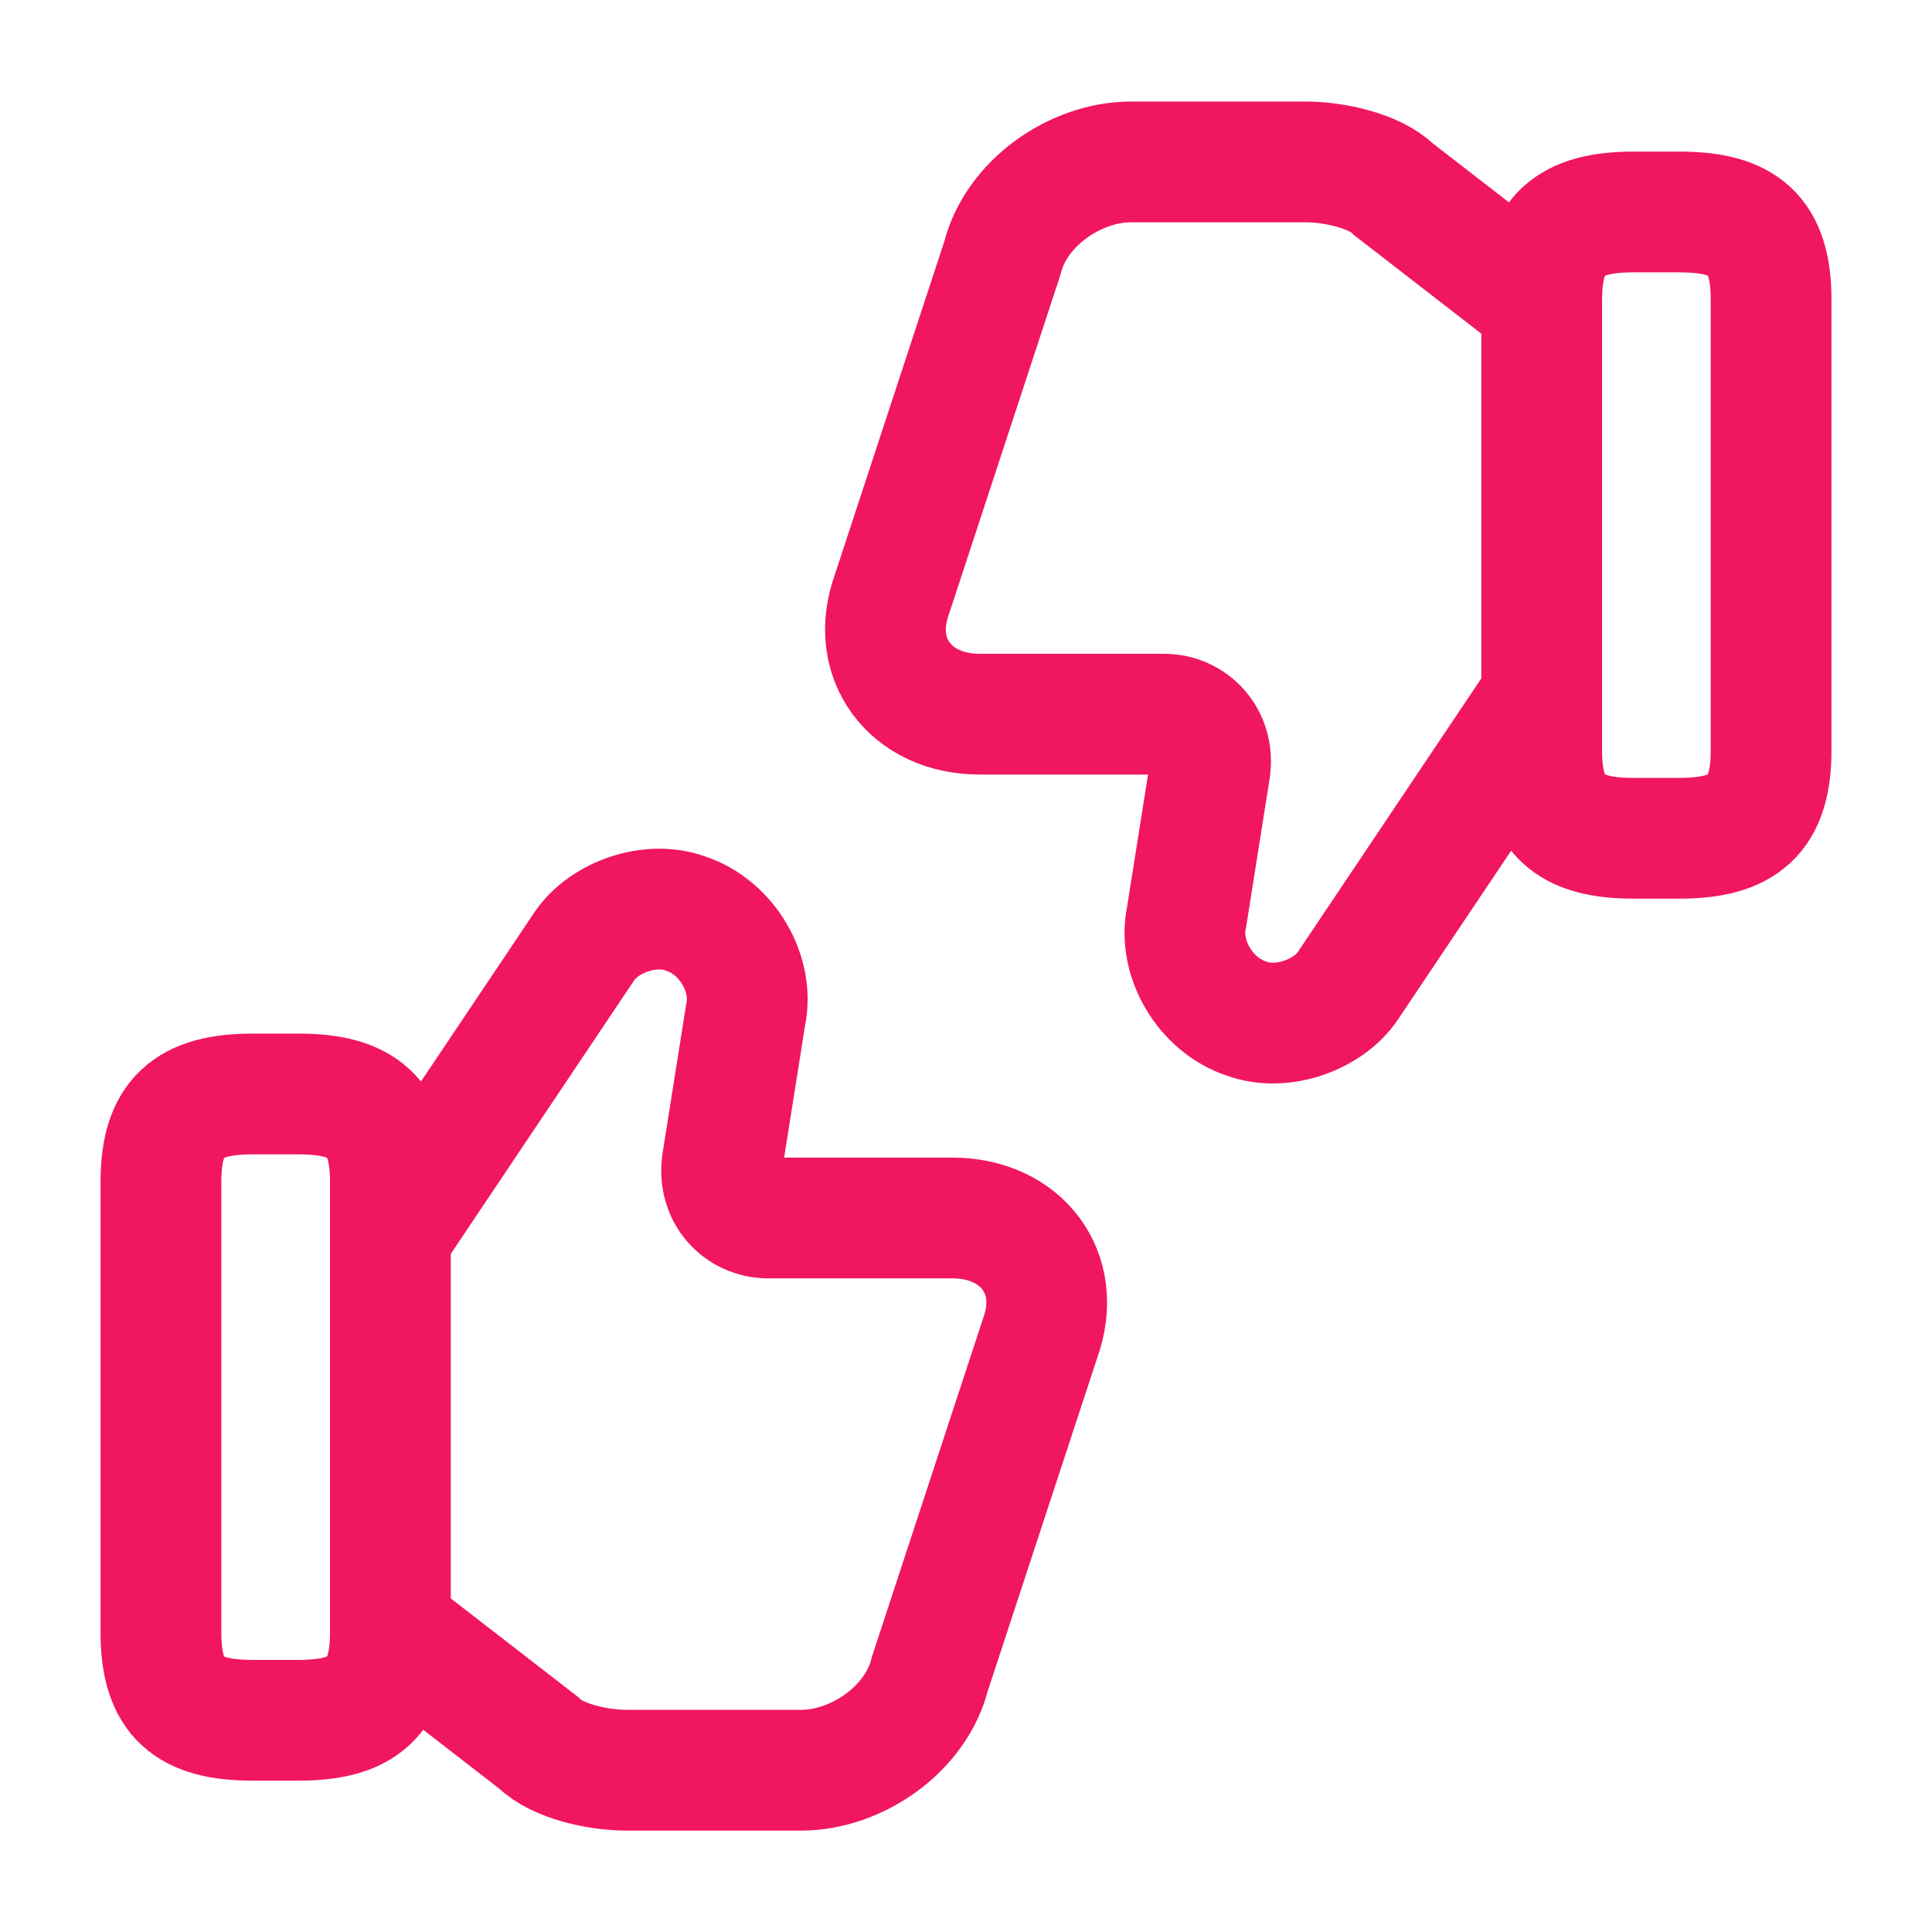
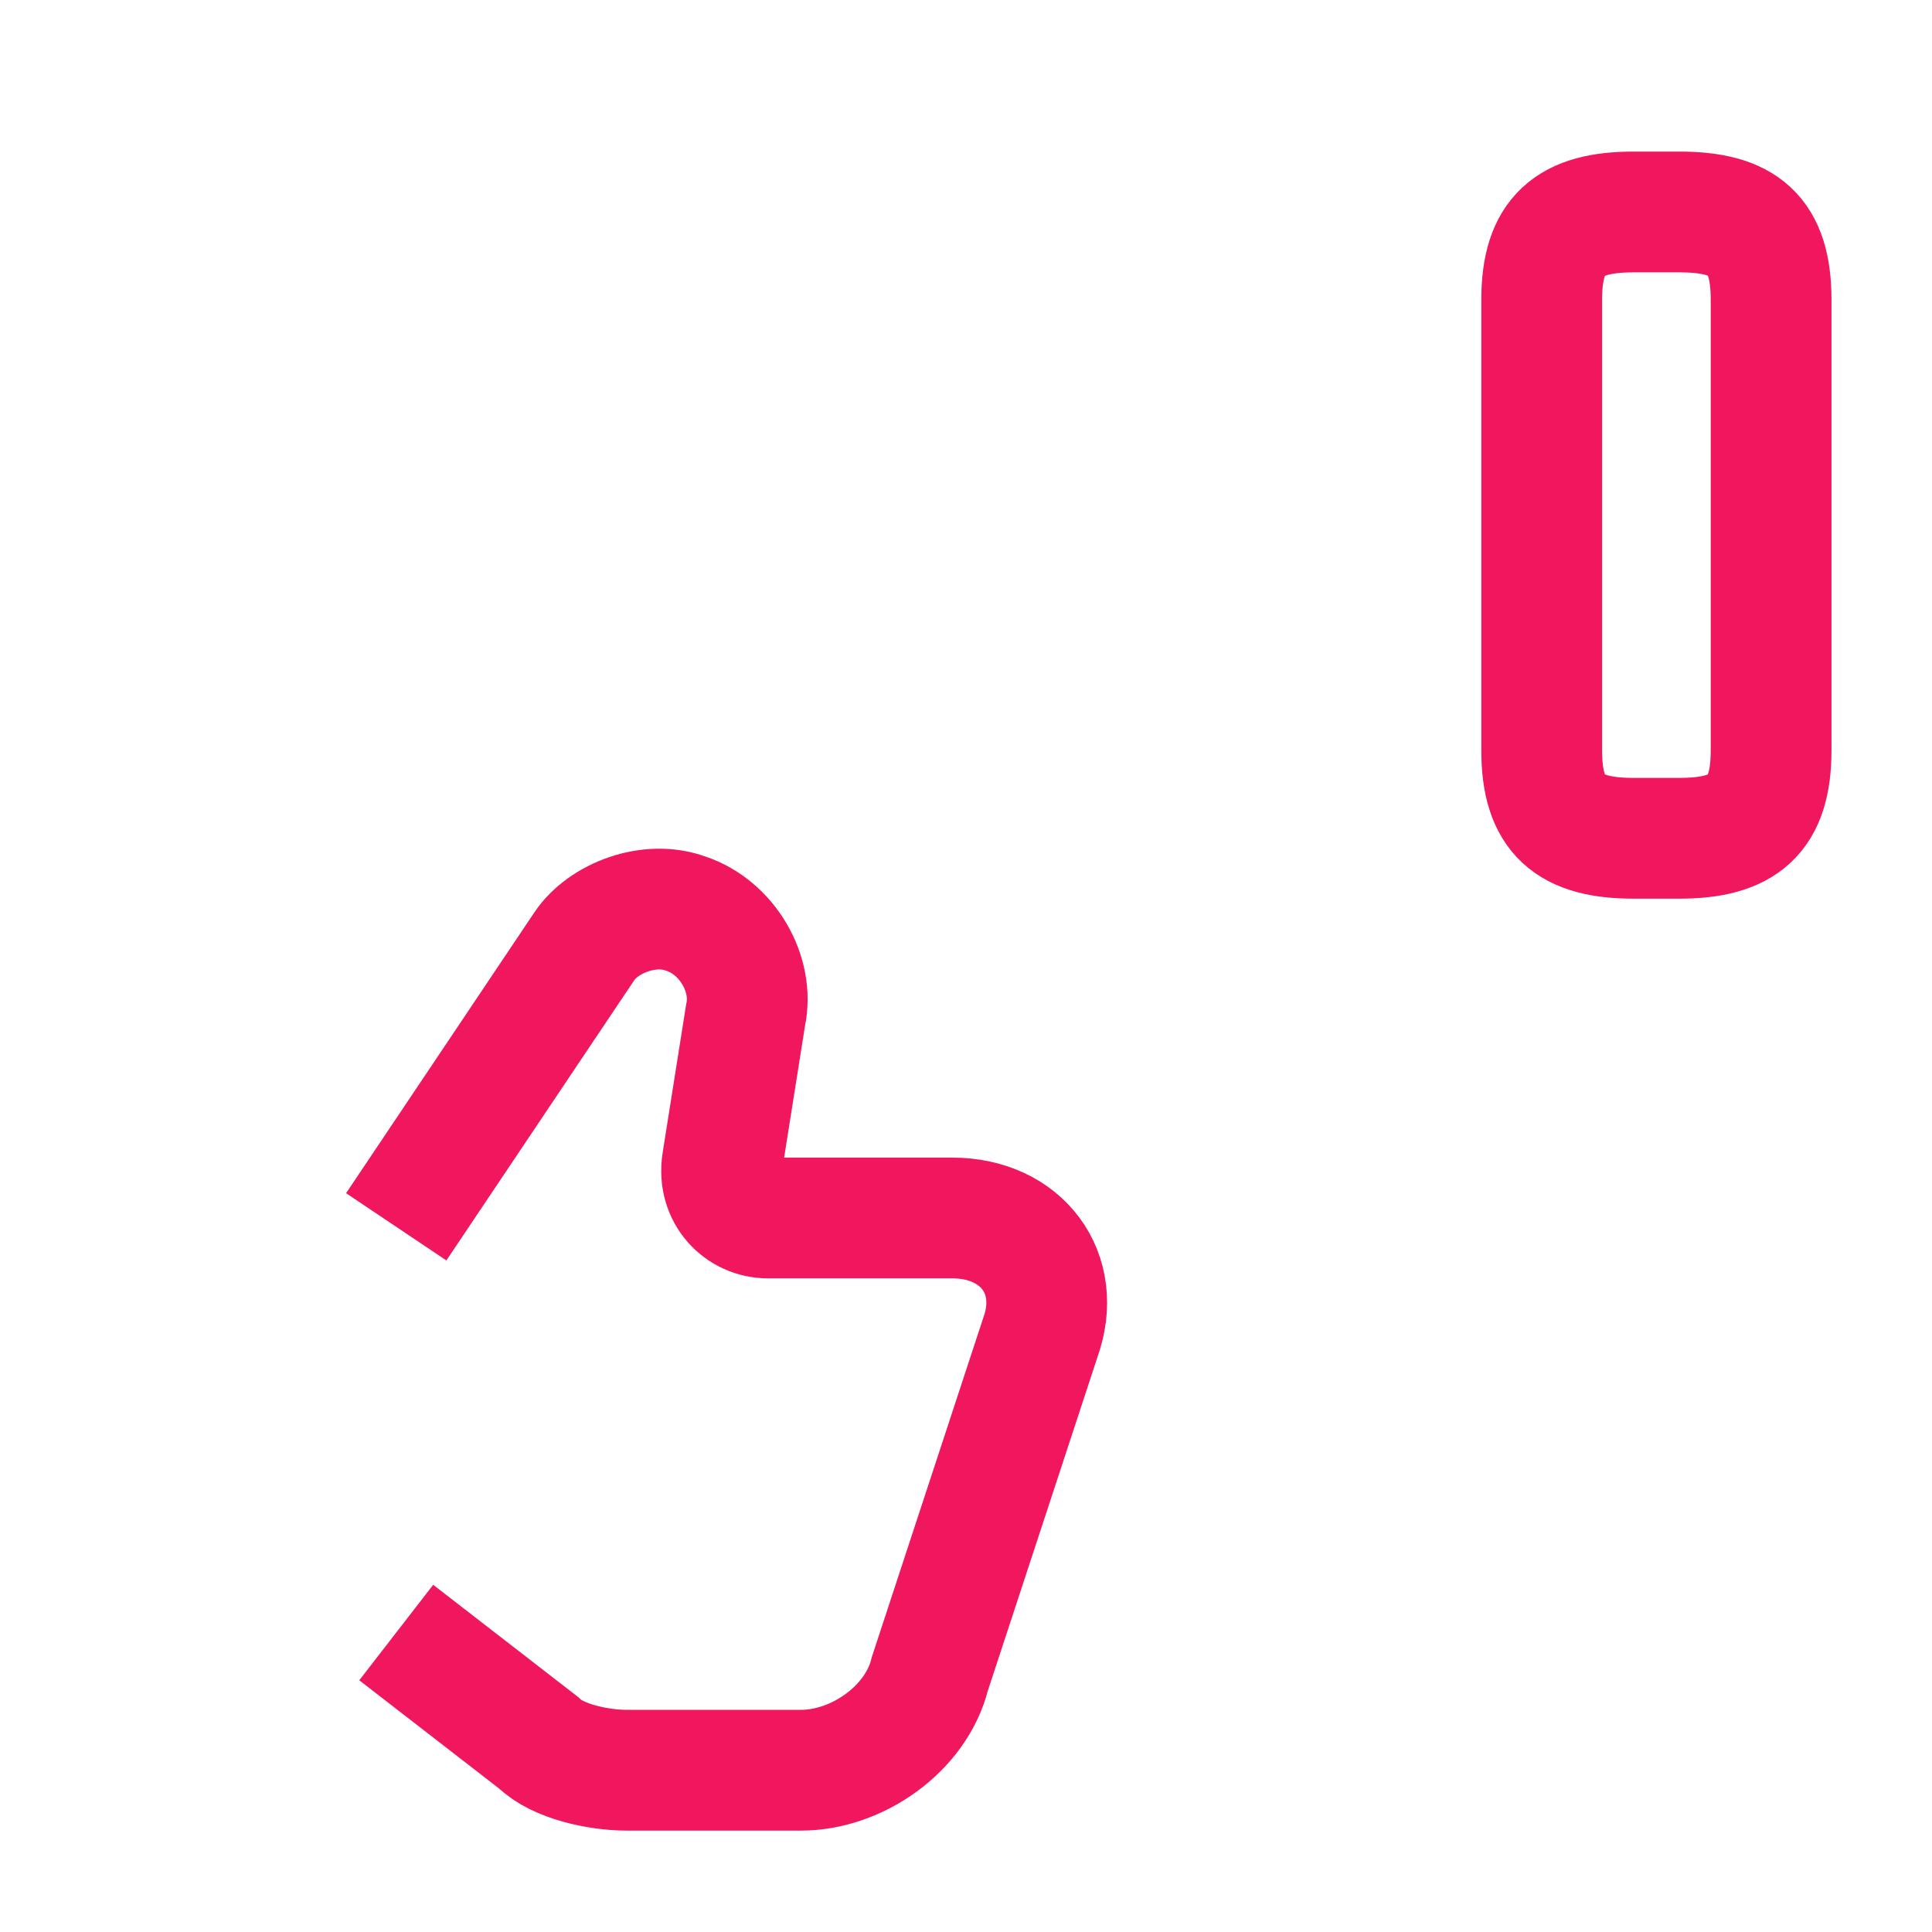
<svg xmlns="http://www.w3.org/2000/svg" width="46" height="46" viewBox="0 0 46 46" fill="none">
  <path d="M9.434 38.87L12.826 41.496C13.267 41.937 14.244 42.148 14.915 42.148H19.074C20.397 42.148 21.815 41.17 22.141 39.848L24.767 31.855C25.323 30.322 24.326 29 22.678 29H18.289C17.637 29 17.081 28.444 17.196 27.677L17.752 24.169C17.963 23.192 17.311 22.08 16.334 21.755C15.452 21.429 14.359 21.869 13.919 22.521L9.434 29.21" stroke="#F0175E" stroke-width="2.875" stroke-miterlimit="10" />
-   <path d="M3.832 38.87V28.136C3.832 26.603 4.484 26.047 6.017 26.047H7.11C8.643 26.047 9.295 26.603 9.295 28.136V38.87C9.295 40.403 8.643 40.959 7.11 40.959H6.017C4.484 40.959 3.832 40.422 3.832 38.87Z" stroke="#F0175E" stroke-width="2.875" stroke-linecap="round" stroke-linejoin="round" />
-   <path d="M36.57 7.133L33.178 4.507C32.737 4.066 31.759 3.855 31.089 3.855H26.929C25.607 3.855 24.189 4.833 23.863 6.155L21.237 14.148C20.681 15.681 21.678 17.004 23.326 17.004H27.715C28.367 17.004 28.923 17.56 28.808 18.326L28.252 21.834C28.041 22.811 28.693 23.923 29.67 24.249C30.552 24.575 31.644 24.134 32.085 23.482L36.57 16.793" stroke="#F0175E" stroke-width="2.875" stroke-miterlimit="10" />
  <path d="M42.169 7.136V17.869C42.169 19.403 41.518 19.959 39.984 19.959H38.892C37.359 19.959 36.707 19.403 36.707 17.869V7.136C36.707 5.603 37.359 5.047 38.892 5.047H39.984C41.518 5.047 42.169 5.583 42.169 7.136Z" stroke="#F0175E" stroke-width="2.875" stroke-linecap="round" stroke-linejoin="round" />
</svg>